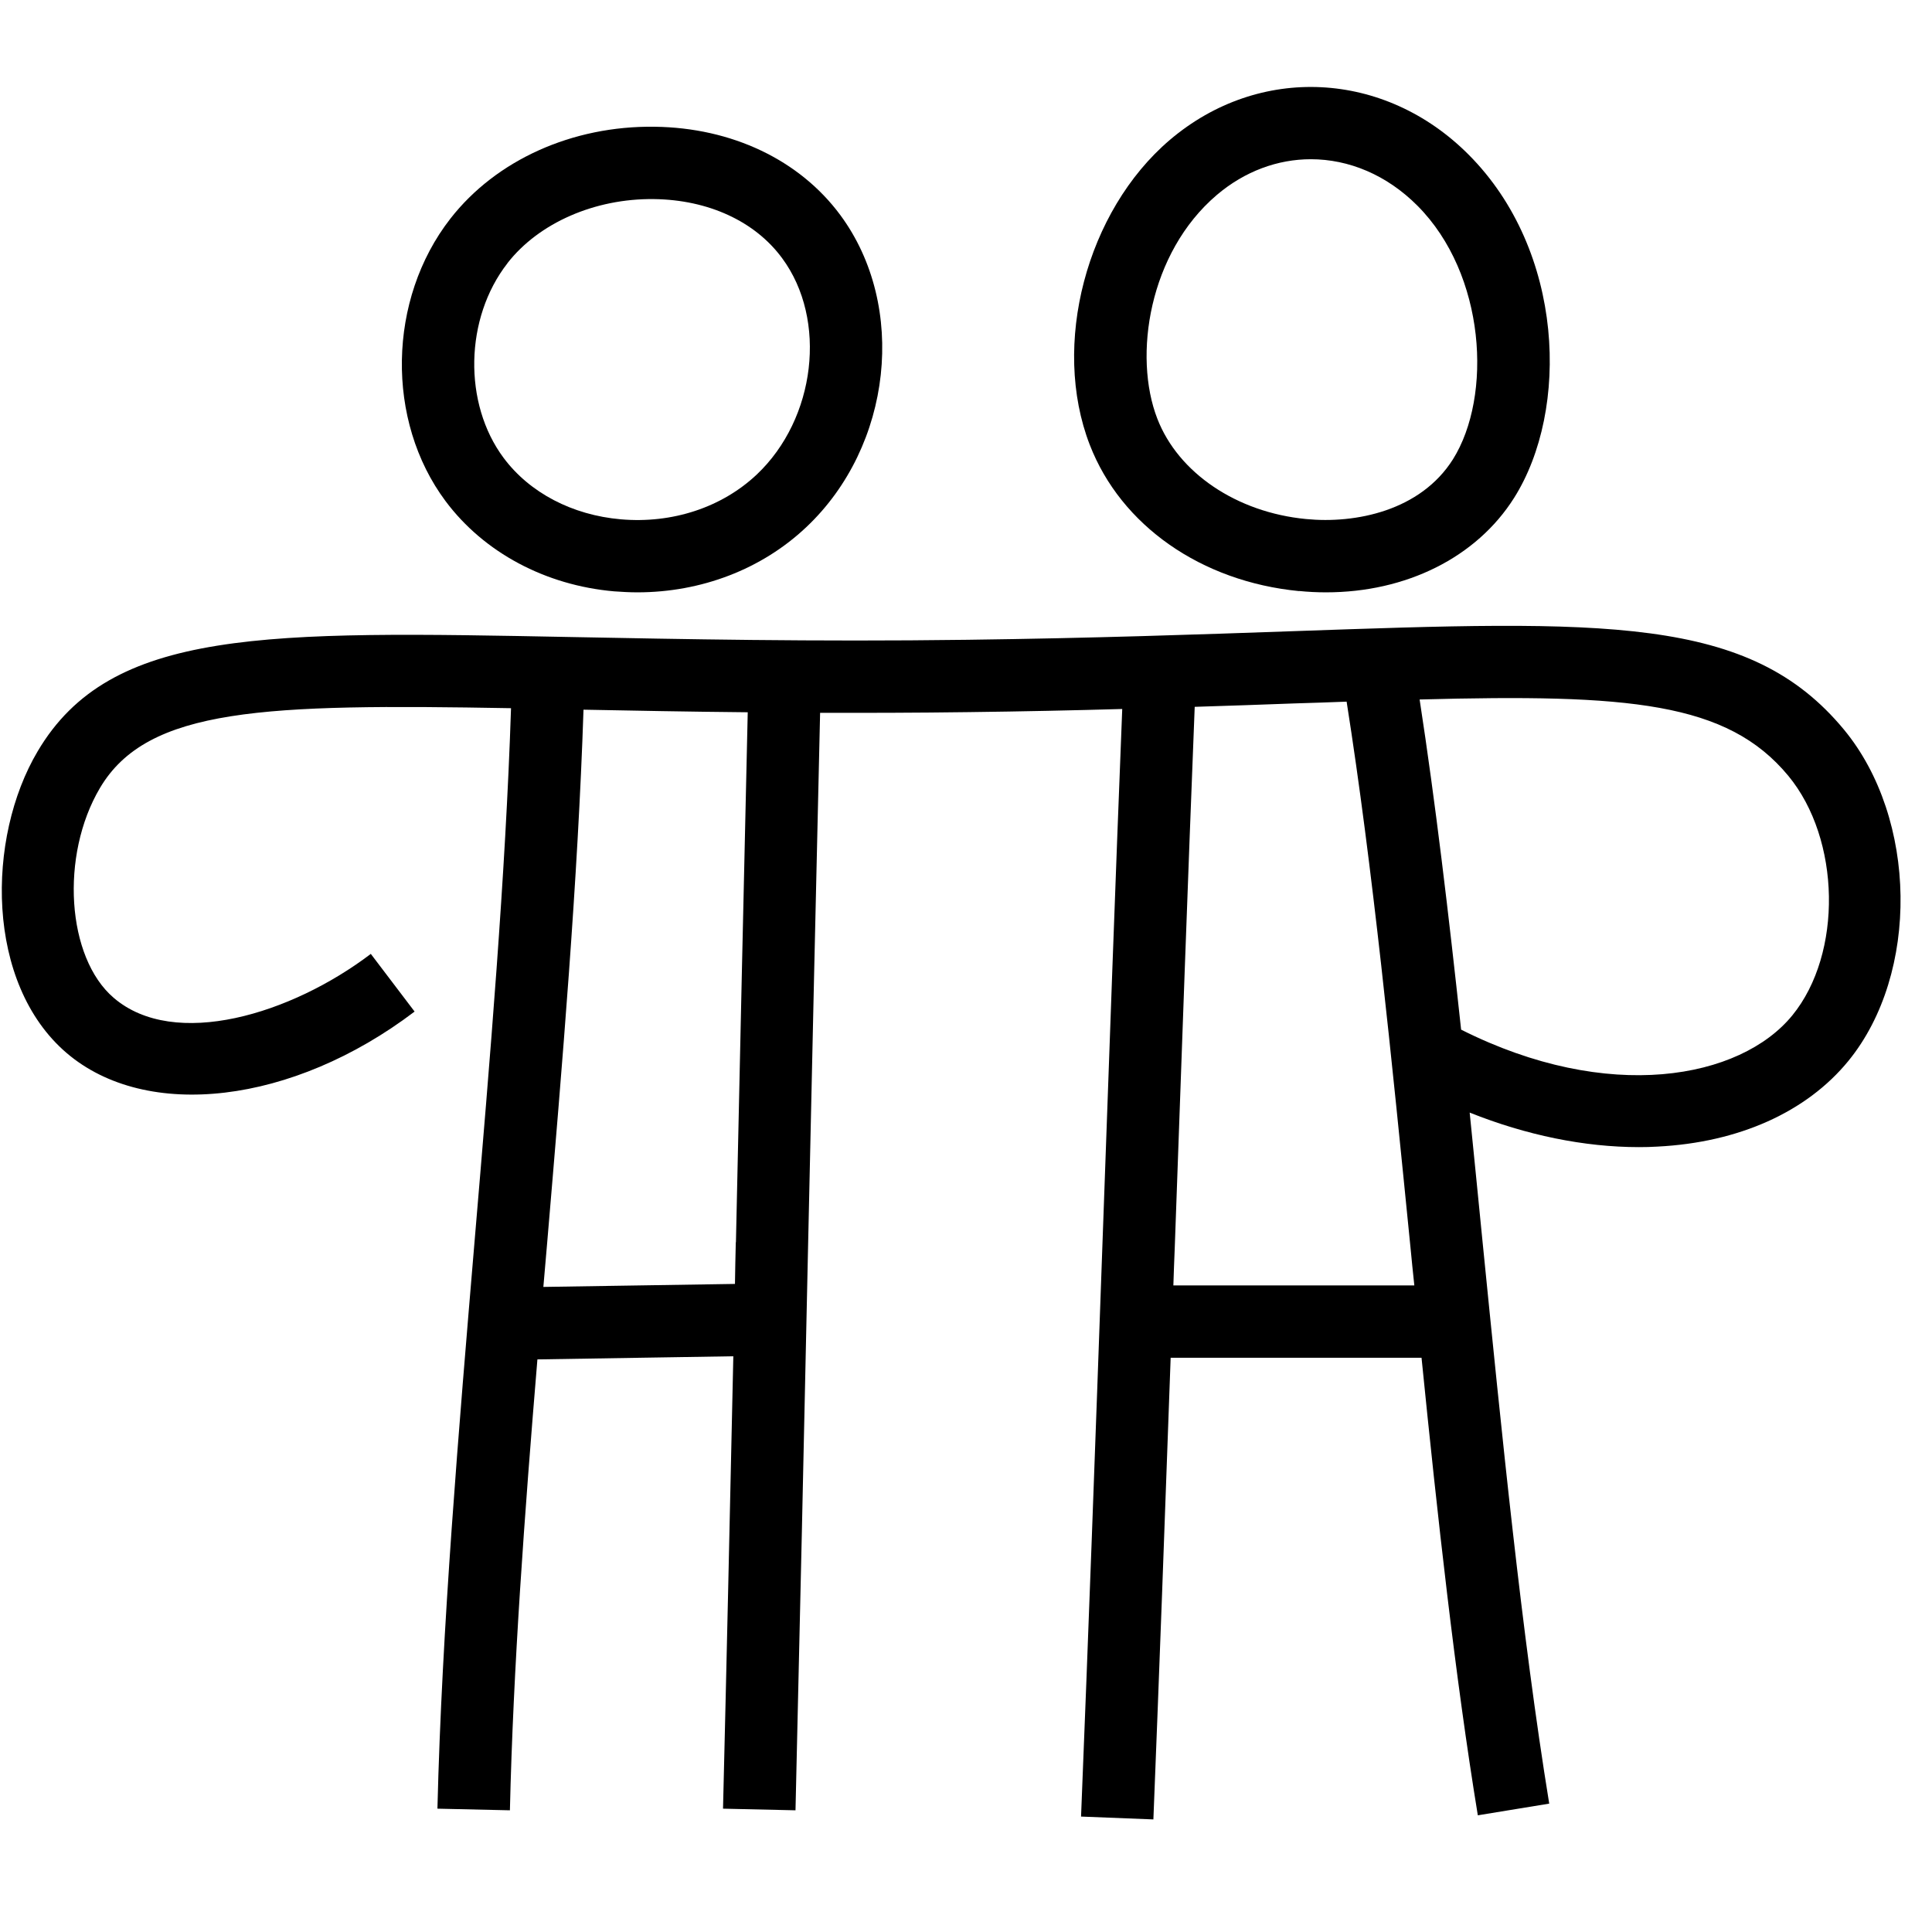
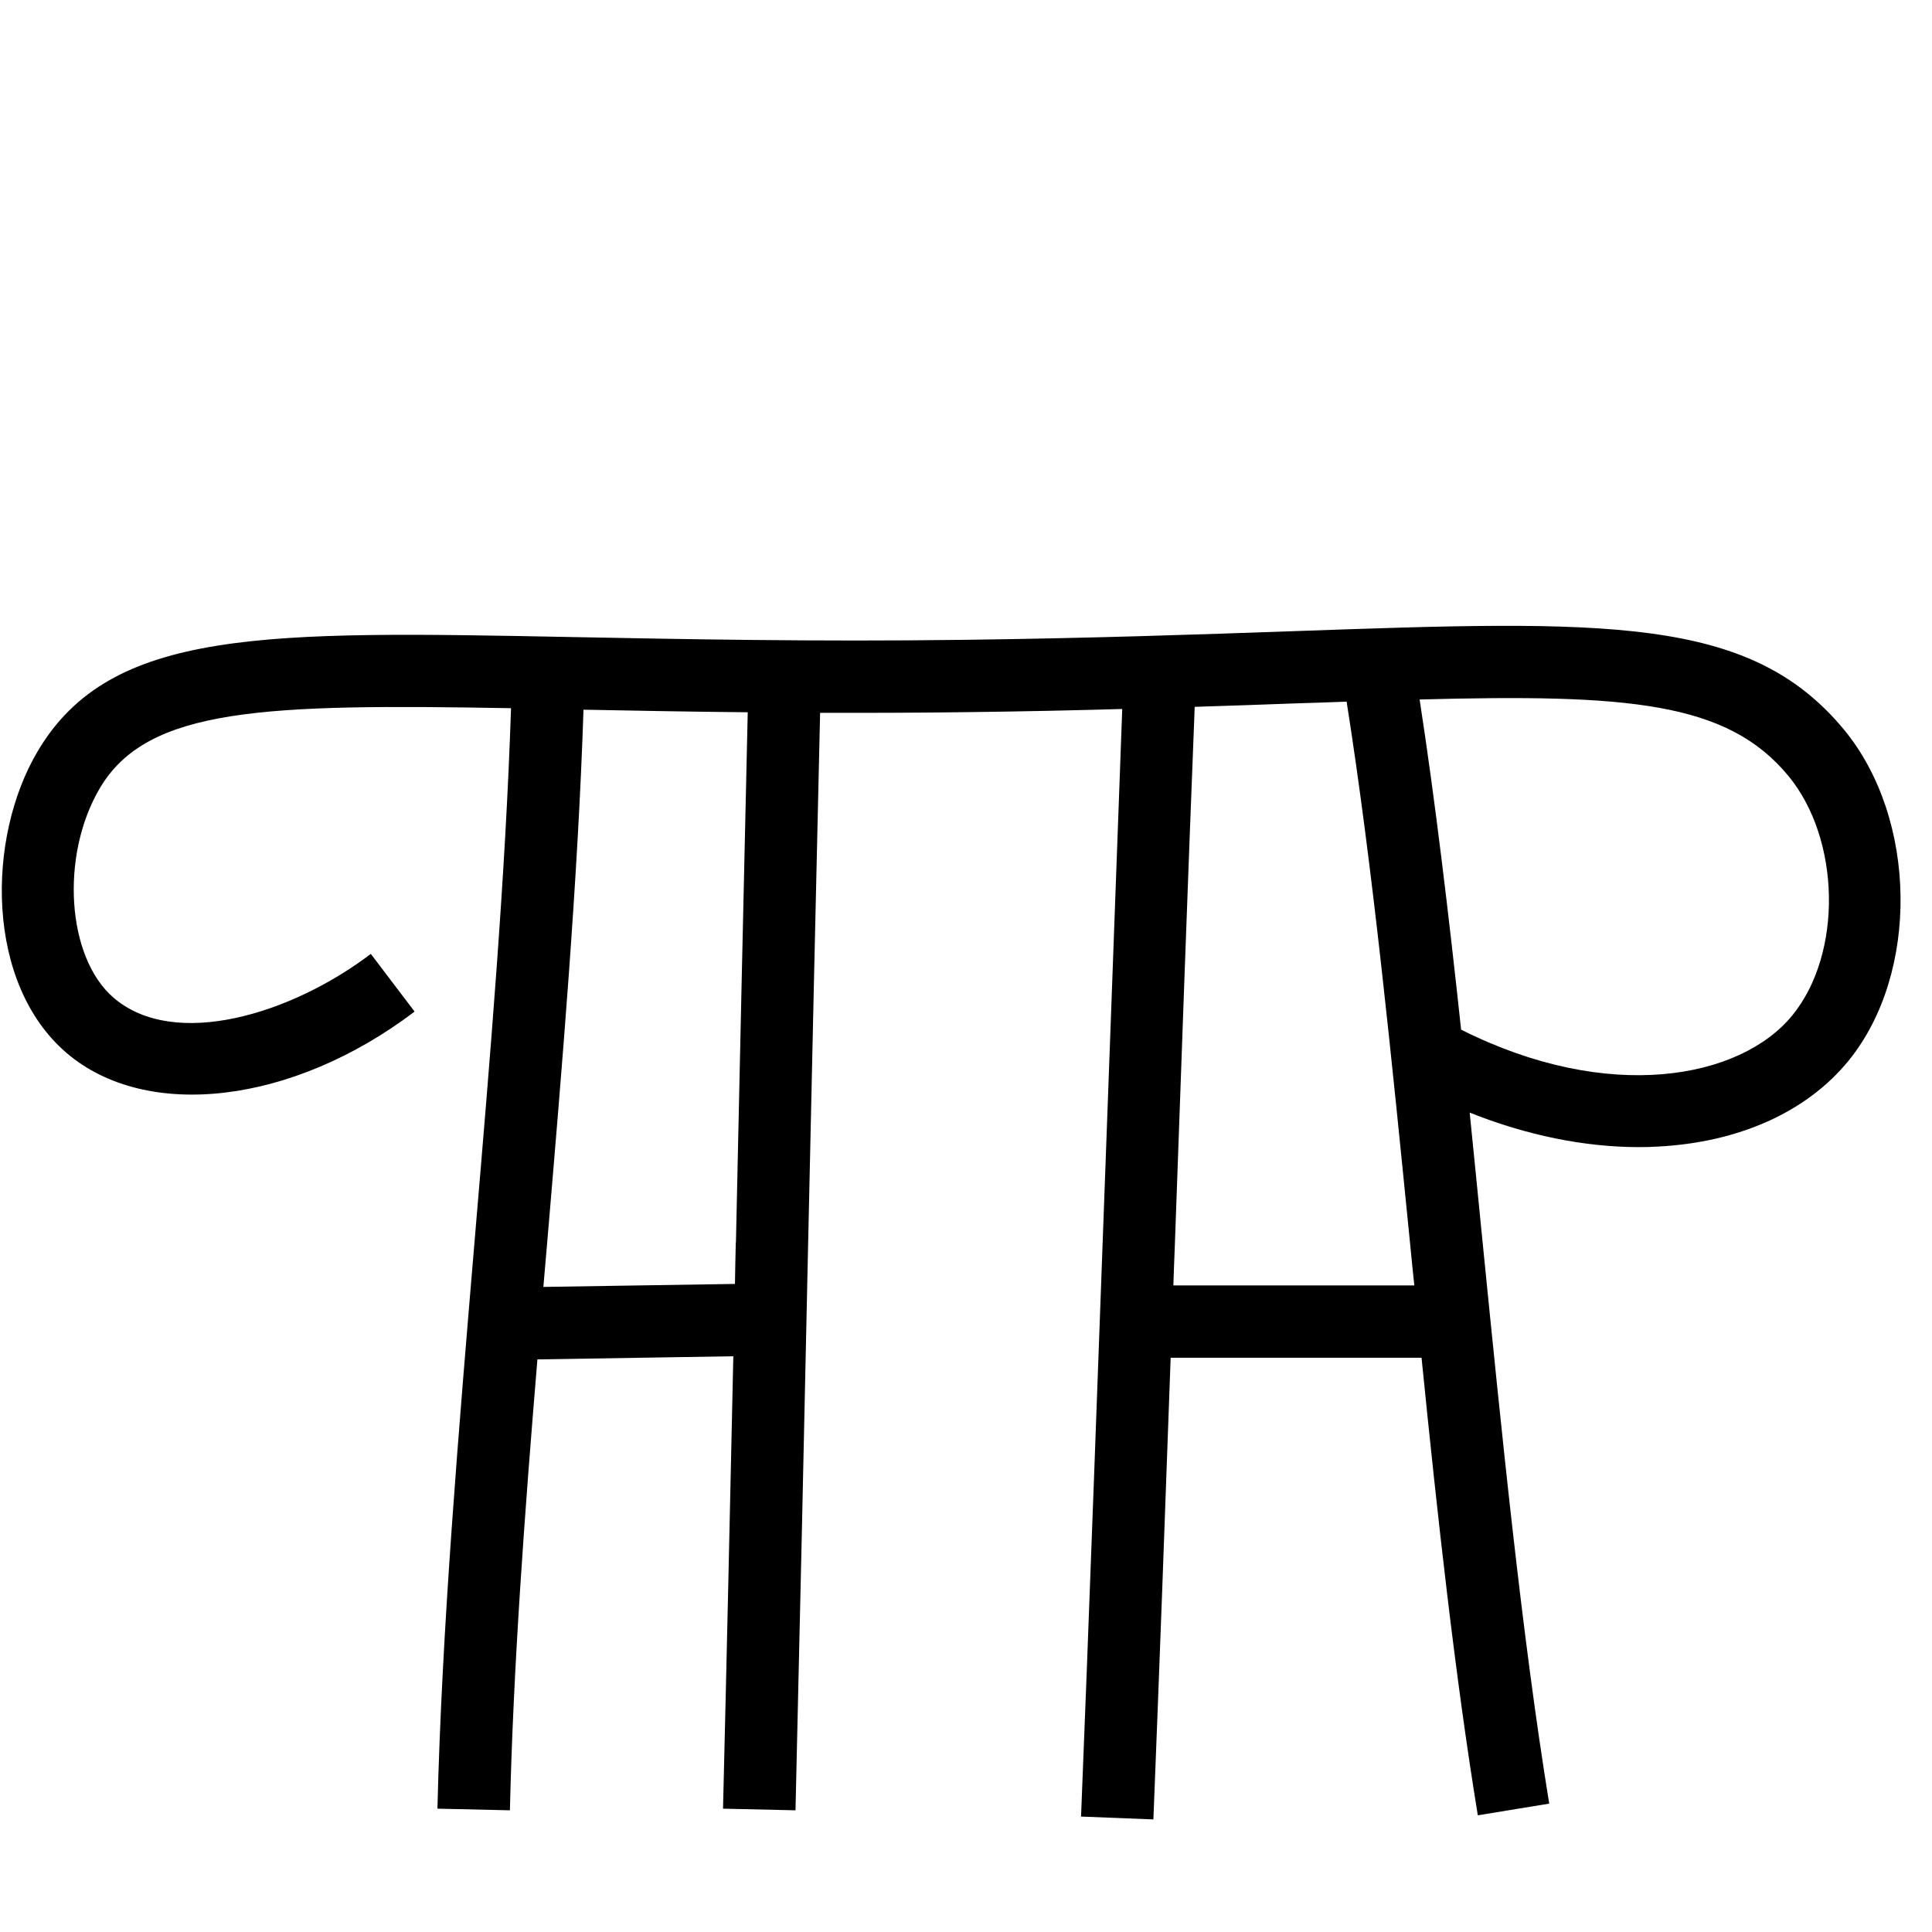
<svg xmlns="http://www.w3.org/2000/svg" width="74" zoomAndPan="magnify" viewBox="0 0 55.5 55.5" height="74" preserveAspectRatio="xMidYMid meet" version="1.2">
  <g id="a3e1414f3e">
-     <path style=" stroke:none;fill-rule:nonzero;fill:#000000;fill-opacity:1;" d="M 52.969 20.957 C 50.25 17.672 46.133 17.816 37.109 18.133 C 34.434 18.227 31.406 18.332 27.793 18.379 C 23.34 18.438 19.527 18.359 16.469 18.301 C 7.617 18.129 3.176 18.039 1.082 21.582 C -0.398 24.078 -0.418 28.25 1.91 30.246 C 4.211 32.215 8.414 31.715 11.91 29.059 L 10.652 27.402 C 8.375 29.133 5.012 30.164 3.266 28.664 C 1.914 27.508 1.723 24.578 2.871 22.637 C 4.238 20.324 7.594 20.219 14.68 20.344 C 14.523 25.16 14.074 30.445 13.641 35.562 C 13.176 41.09 12.691 46.801 12.566 51.957 L 14.648 52.004 C 14.742 47.934 15.07 43.48 15.438 39.051 L 21.066 38.961 C 20.969 43.391 20.871 47.852 20.77 51.957 L 22.852 52.004 C 22.973 46.883 23.098 41.211 23.215 35.727 C 23.328 30.605 23.445 25.32 23.559 20.477 C 24.906 20.48 26.324 20.477 27.82 20.457 C 29.398 20.438 30.867 20.406 32.238 20.367 C 32.047 25.152 31.855 30.555 31.668 35.785 C 31.469 41.379 31.258 47.164 31.055 52.184 L 33.133 52.266 C 33.297 48.18 33.465 43.586 33.629 39.004 L 40.836 39.004 C 41.297 43.59 41.801 48.164 42.453 52.148 L 44.504 51.812 C 43.715 46.969 43.141 41.188 42.582 35.602 C 42.465 34.395 42.34 33.176 42.219 31.961 C 43.84 32.609 45.508 32.953 47.082 32.953 C 47.262 32.953 47.438 32.949 47.613 32.938 C 49.949 32.82 51.898 31.945 53.098 30.477 C 55.148 27.965 55.086 23.516 52.969 20.957 Z M 21.137 35.684 C 21.129 36.082 21.117 36.48 21.113 36.883 L 15.609 36.969 C 15.645 36.559 15.68 36.152 15.715 35.742 C 16.152 30.586 16.602 25.266 16.762 20.387 C 18.184 20.414 19.758 20.445 21.48 20.461 C 21.367 25.301 21.254 30.574 21.141 35.684 Z M 33.707 36.926 C 33.719 36.57 33.73 36.219 33.746 35.863 C 33.934 30.578 34.129 25.125 34.32 20.305 C 35.324 20.273 36.273 20.242 37.184 20.207 C 37.703 20.191 38.203 20.176 38.684 20.156 C 39.43 24.883 39.98 30.434 40.516 35.809 C 40.551 36.184 40.59 36.555 40.629 36.926 Z M 51.488 29.168 C 49.992 31 46.203 31.707 41.973 29.578 C 41.617 26.273 41.234 23.039 40.781 20.094 C 46.805 19.934 49.617 20.168 51.371 22.285 C 52.879 24.109 52.938 27.391 51.488 29.168 Z M 51.488 29.168 " />
-     <path style=" stroke:none;fill-rule:nonzero;fill:#000000;fill-opacity:1;" d="M 17.652 16.988 C 17.871 17.004 18.094 17.016 18.309 17.016 C 20.145 17.016 21.883 16.352 23.16 15.145 C 25.633 12.816 26.07 8.793 24.141 6.18 C 22.969 4.594 21.023 3.668 18.805 3.641 C 16.441 3.609 14.25 4.598 12.938 6.281 C 11.133 8.598 11.074 12.086 12.801 14.398 C 13.902 15.871 15.668 16.816 17.648 16.988 Z M 14.578 7.559 C 15.48 6.402 17.09 5.699 18.781 5.719 C 20.344 5.738 21.688 6.355 22.469 7.418 C 23.773 9.184 23.438 12.027 21.738 13.633 C 20.734 14.578 19.312 15.047 17.832 14.918 C 16.441 14.797 15.215 14.156 14.469 13.156 C 13.301 11.594 13.348 9.137 14.578 7.562 Z M 14.578 7.559 " />
-     <path style=" stroke:none;fill-rule:nonzero;fill:#000000;fill-opacity:1;" d="M 37.316 16.977 C 37.578 17.004 37.84 17.016 38.094 17.016 C 40.391 17.016 42.414 16.016 43.496 14.301 C 45.09 11.773 44.945 7.207 42.191 4.445 C 39.777 2.02 36.168 1.84 33.605 4.02 C 31.207 6.062 30.195 9.91 31.305 12.777 C 32.203 15.098 34.508 16.707 37.316 16.98 Z M 34.953 5.602 C 35.762 4.914 36.711 4.574 37.656 4.574 C 38.746 4.574 39.836 5.023 40.719 5.91 C 42.684 7.883 42.875 11.383 41.738 13.195 C 40.805 14.672 38.945 15.051 37.516 14.91 C 35.527 14.719 33.848 13.586 33.246 12.027 C 32.547 10.227 33.004 7.262 34.953 5.602 Z M 34.953 5.602 " />
+     <path style=" stroke:none;fill-rule:nonzero;fill:#000000;fill-opacity:1;" d="M 52.969 20.957 C 50.25 17.672 46.133 17.816 37.109 18.133 C 34.434 18.227 31.406 18.332 27.793 18.379 C 23.34 18.438 19.527 18.359 16.469 18.301 C 7.617 18.129 3.176 18.039 1.082 21.582 C -0.398 24.078 -0.418 28.25 1.91 30.246 C 4.211 32.215 8.414 31.715 11.91 29.059 L 10.652 27.402 C 8.375 29.133 5.012 30.164 3.266 28.664 C 1.914 27.508 1.723 24.578 2.871 22.637 C 4.238 20.324 7.594 20.219 14.68 20.344 C 14.523 25.16 14.074 30.445 13.641 35.562 C 13.176 41.09 12.691 46.801 12.566 51.957 L 14.648 52.004 C 14.742 47.934 15.07 43.48 15.438 39.051 L 21.066 38.961 C 20.969 43.391 20.871 47.852 20.77 51.957 L 22.852 52.004 C 22.973 46.883 23.098 41.211 23.215 35.727 C 23.328 30.605 23.445 25.32 23.559 20.477 C 24.906 20.48 26.324 20.477 27.82 20.457 C 29.398 20.438 30.867 20.406 32.238 20.367 C 31.469 41.379 31.258 47.164 31.055 52.184 L 33.133 52.266 C 33.297 48.18 33.465 43.586 33.629 39.004 L 40.836 39.004 C 41.297 43.59 41.801 48.164 42.453 52.148 L 44.504 51.812 C 43.715 46.969 43.141 41.188 42.582 35.602 C 42.465 34.395 42.34 33.176 42.219 31.961 C 43.84 32.609 45.508 32.953 47.082 32.953 C 47.262 32.953 47.438 32.949 47.613 32.938 C 49.949 32.82 51.898 31.945 53.098 30.477 C 55.148 27.965 55.086 23.516 52.969 20.957 Z M 21.137 35.684 C 21.129 36.082 21.117 36.48 21.113 36.883 L 15.609 36.969 C 15.645 36.559 15.68 36.152 15.715 35.742 C 16.152 30.586 16.602 25.266 16.762 20.387 C 18.184 20.414 19.758 20.445 21.48 20.461 C 21.367 25.301 21.254 30.574 21.141 35.684 Z M 33.707 36.926 C 33.719 36.57 33.73 36.219 33.746 35.863 C 33.934 30.578 34.129 25.125 34.32 20.305 C 35.324 20.273 36.273 20.242 37.184 20.207 C 37.703 20.191 38.203 20.176 38.684 20.156 C 39.43 24.883 39.98 30.434 40.516 35.809 C 40.551 36.184 40.59 36.555 40.629 36.926 Z M 51.488 29.168 C 49.992 31 46.203 31.707 41.973 29.578 C 41.617 26.273 41.234 23.039 40.781 20.094 C 46.805 19.934 49.617 20.168 51.371 22.285 C 52.879 24.109 52.938 27.391 51.488 29.168 Z M 51.488 29.168 " />
  </g>
</svg>